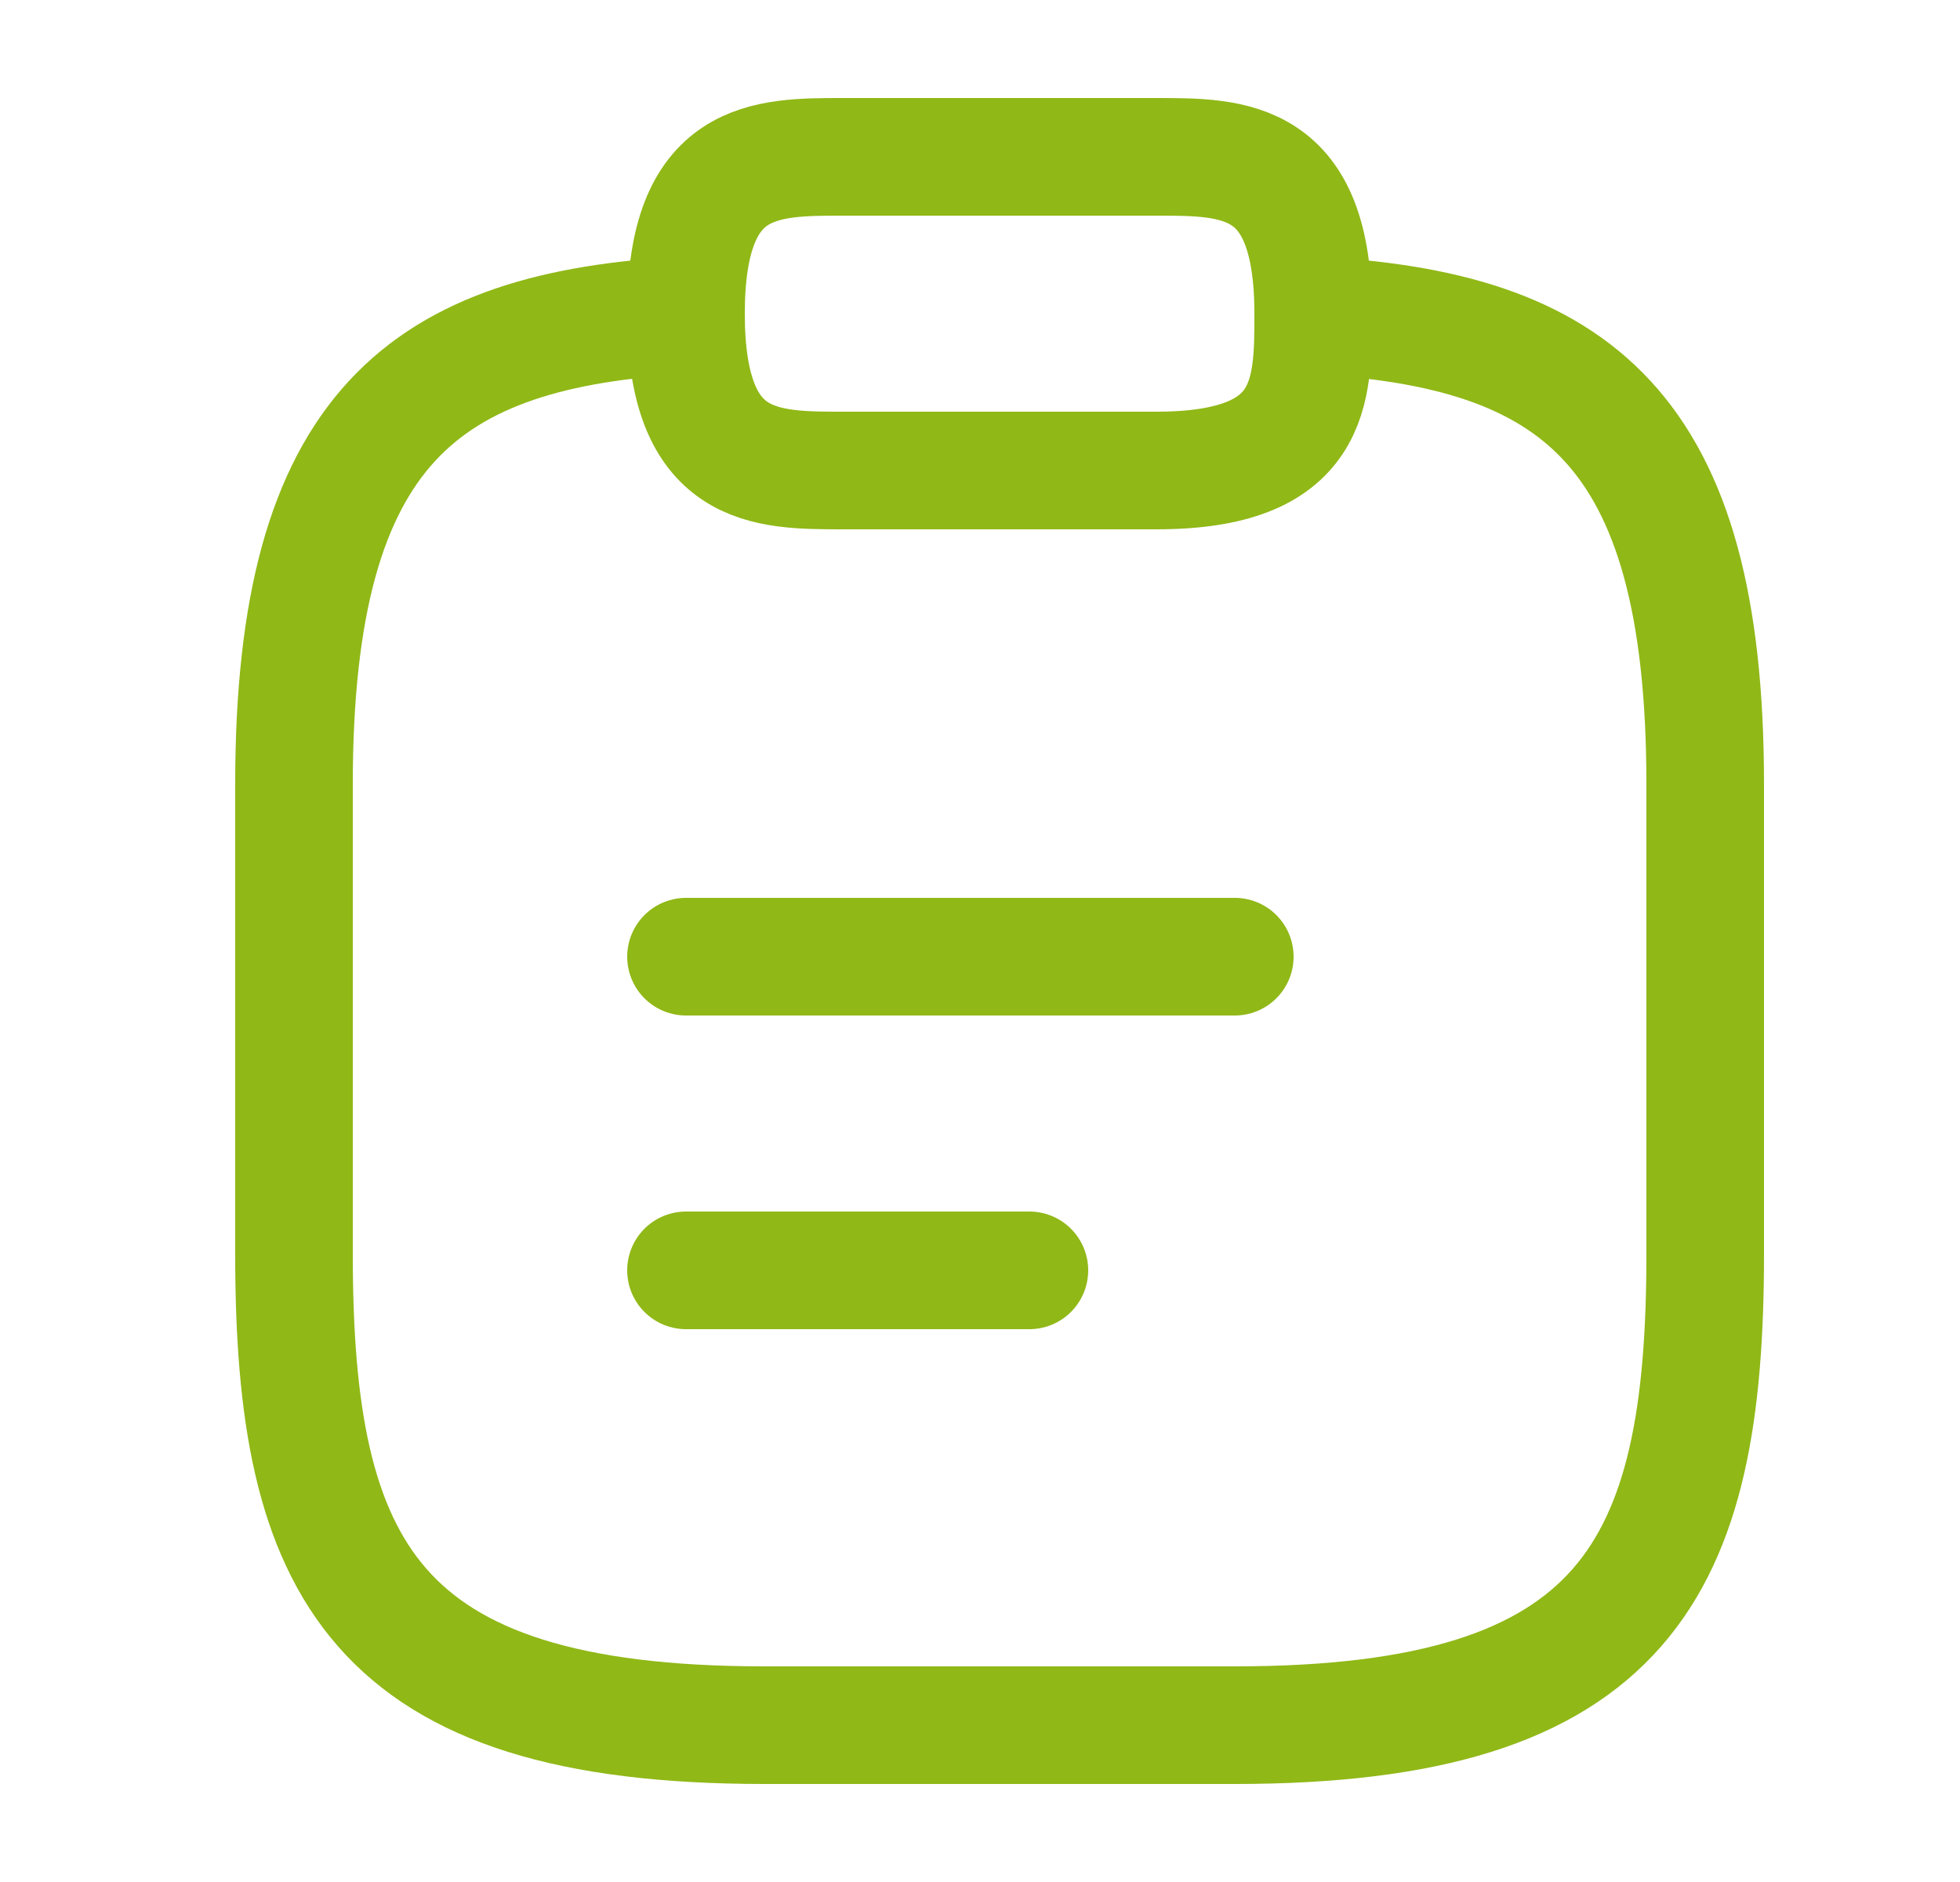
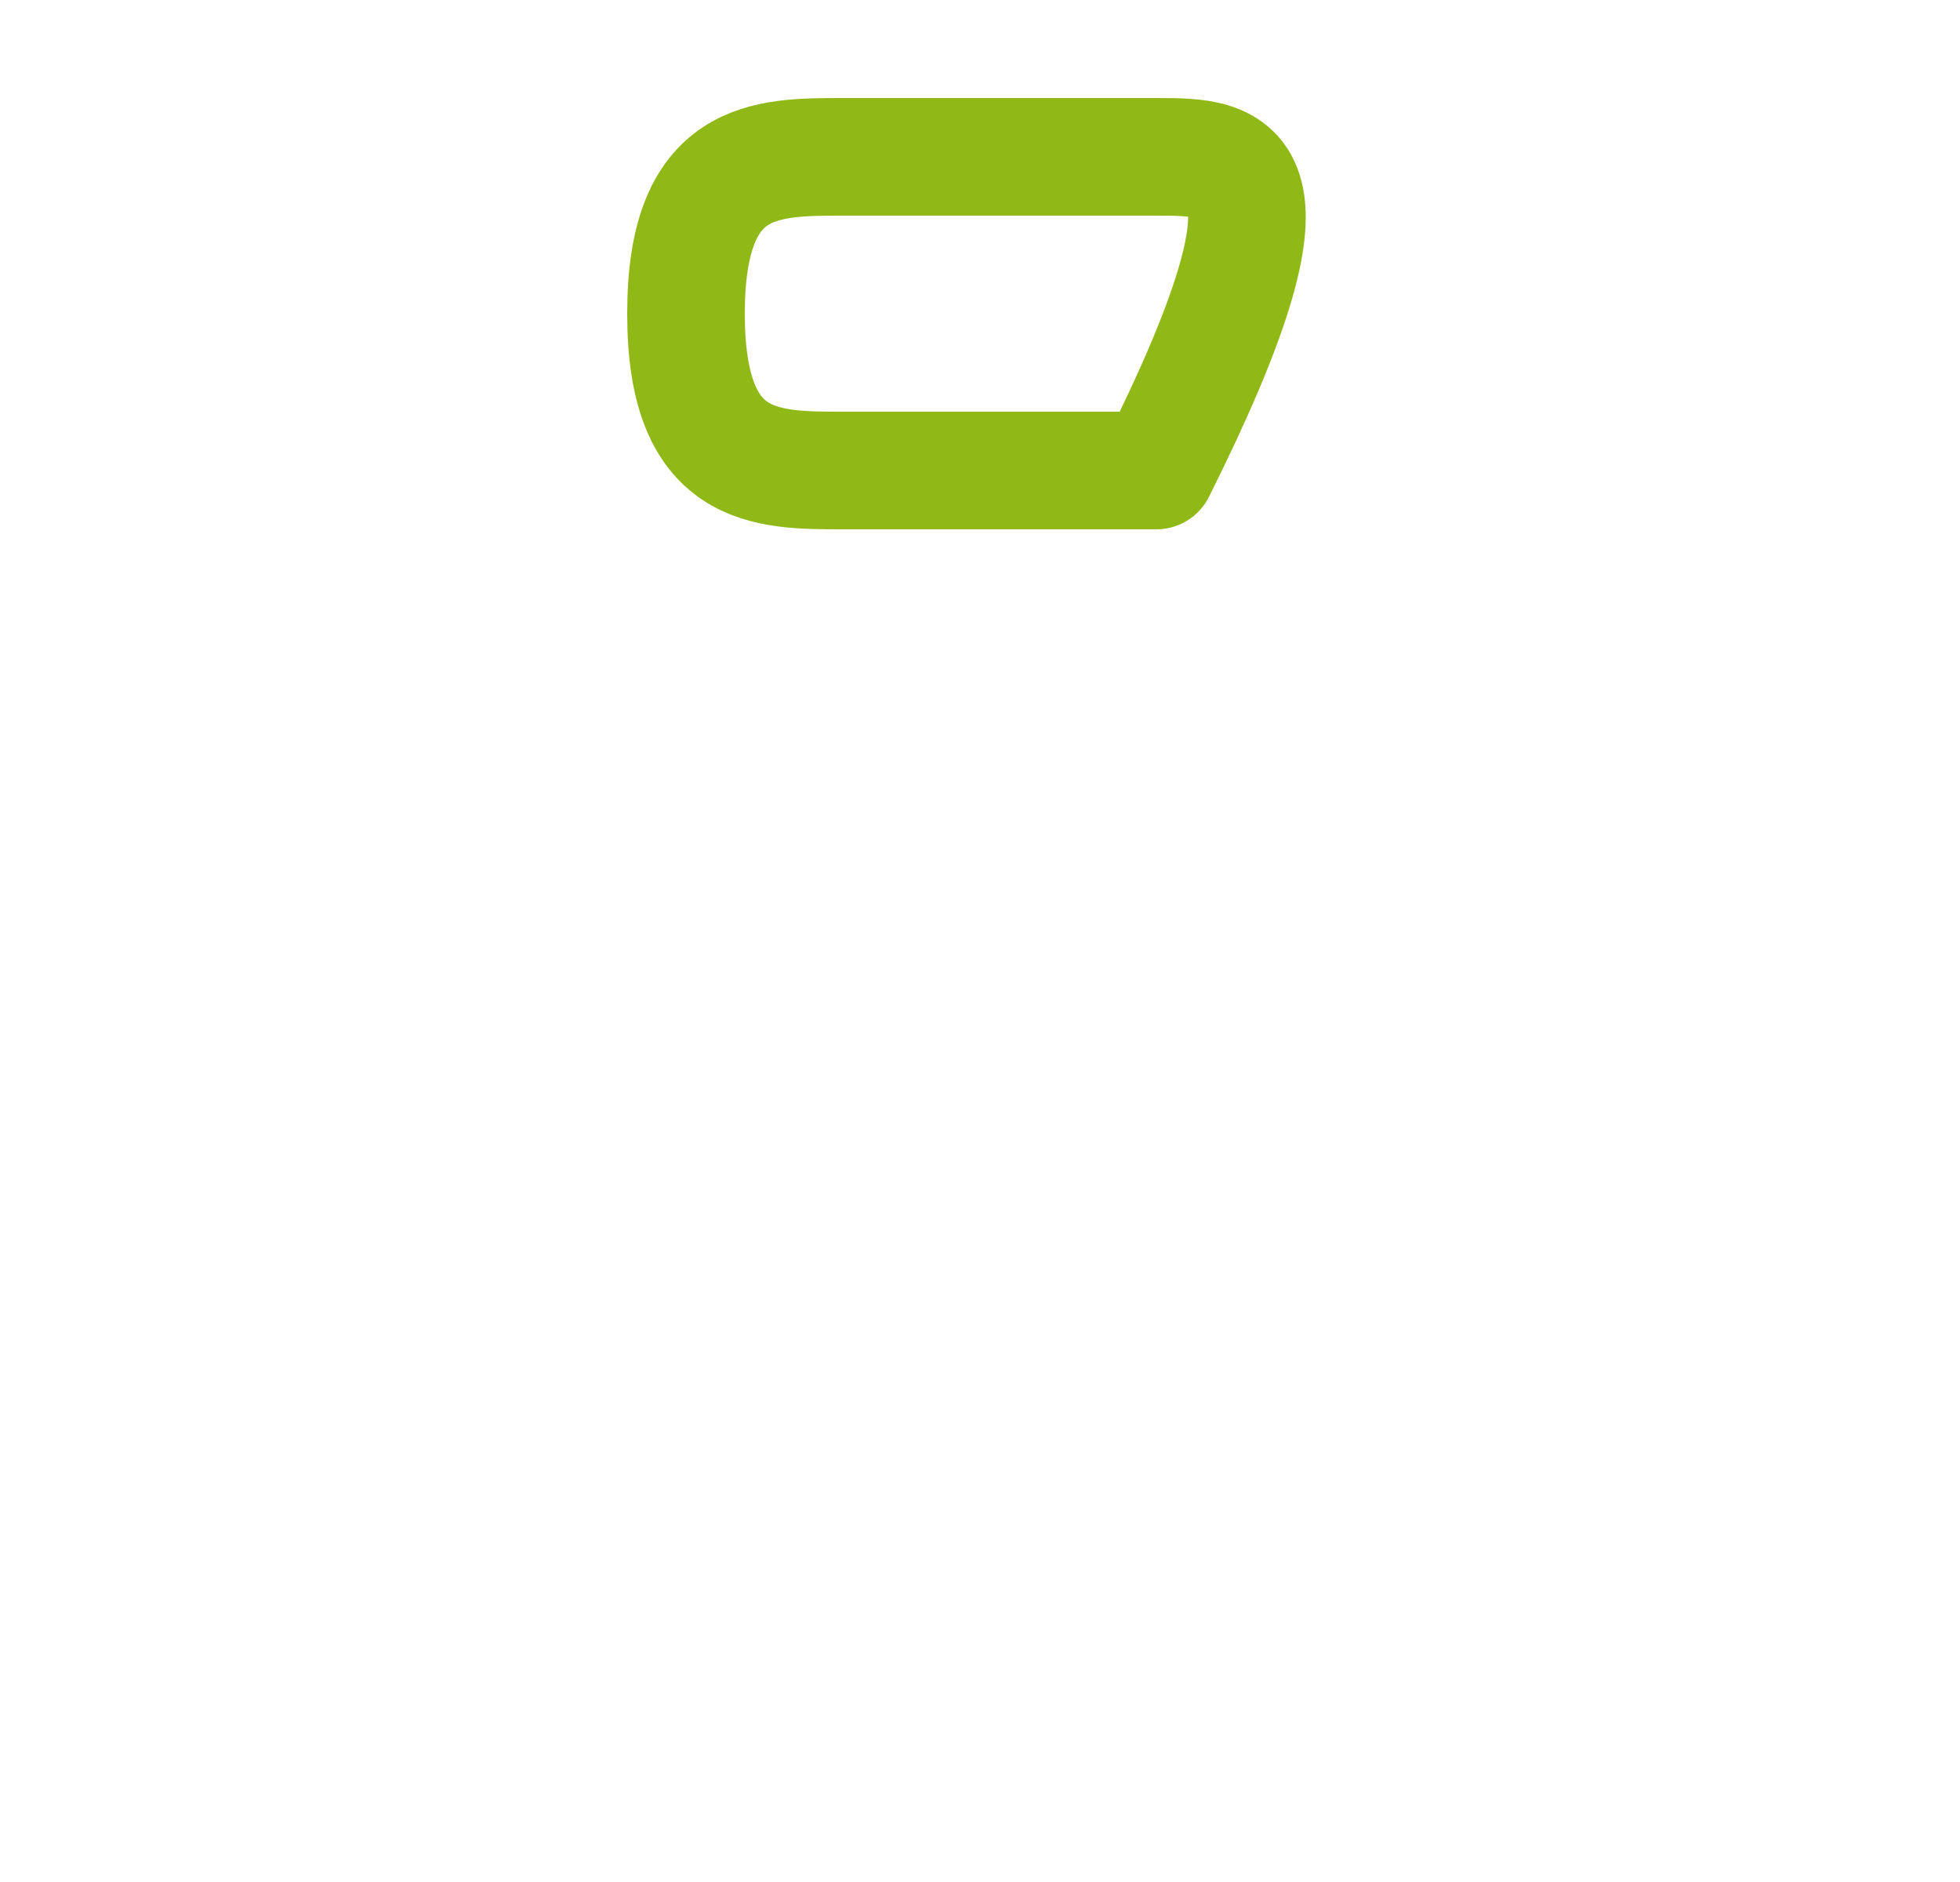
<svg xmlns="http://www.w3.org/2000/svg" width="25" height="24" viewBox="0 0 25 24" fill="none">
-   <path d="M8.75 12.2H15.75" stroke="#90B817" stroke-width="1.5" stroke-miterlimit="10" stroke-linecap="round" stroke-linejoin="round" />
-   <path d="M8.75 16.2H13.13" stroke="#90B817" stroke-width="1.5" stroke-miterlimit="10" stroke-linecap="round" stroke-linejoin="round" />
-   <path d="M10.75 6H14.75C16.75 6 16.75 5 16.75 4C16.75 2 15.75 2 14.75 2H10.75C9.75 2 8.75 2 8.75 4C8.75 6 9.75 6 10.75 6Z" stroke="#90B817" stroke-width="1.5" stroke-miterlimit="10" stroke-linecap="round" stroke-linejoin="round" />
-   <path d="M16.75 4.02C20.08 4.2 21.75 5.43 21.75 10V16C21.75 20 20.75 22 15.75 22H9.75C4.75 22 3.75 20 3.75 16V10C3.75 5.44 5.42 4.2 8.75 4.02" stroke="#90B817" stroke-width="1.5" stroke-miterlimit="10" stroke-linecap="round" stroke-linejoin="round" />
+   <path d="M10.75 6H14.75C16.75 2 15.75 2 14.75 2H10.75C9.75 2 8.75 2 8.75 4C8.75 6 9.75 6 10.75 6Z" stroke="#90B817" stroke-width="1.5" stroke-miterlimit="10" stroke-linecap="round" stroke-linejoin="round" />
</svg>